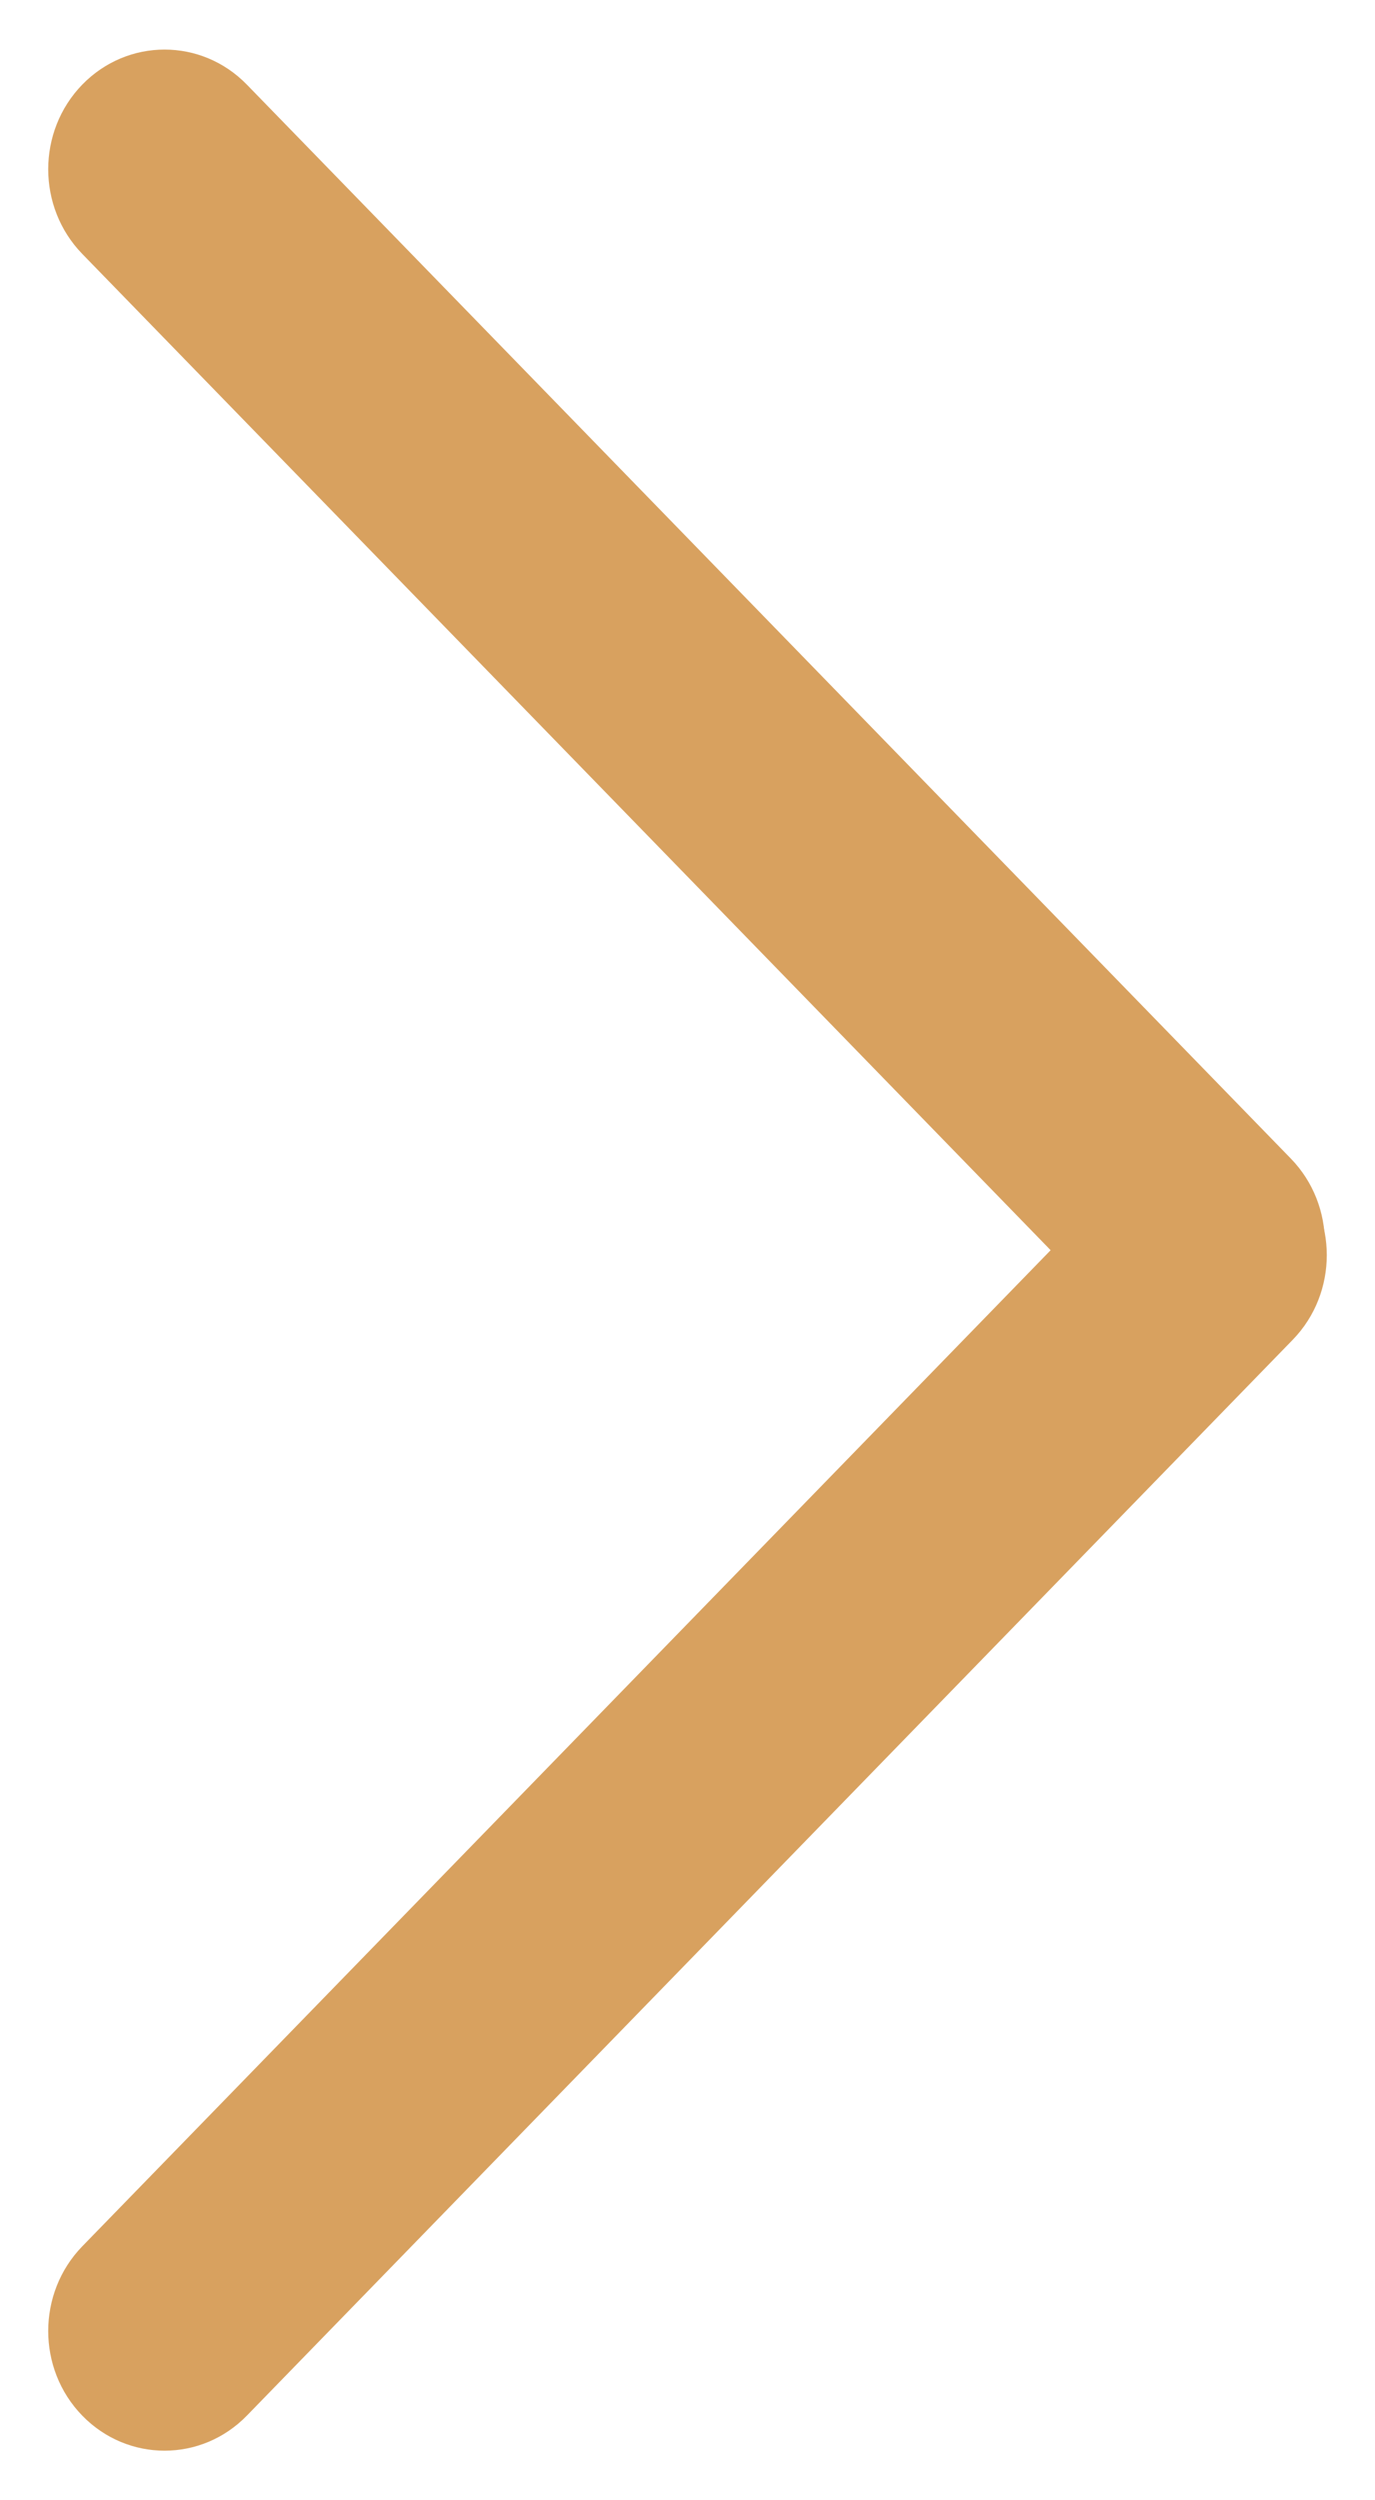
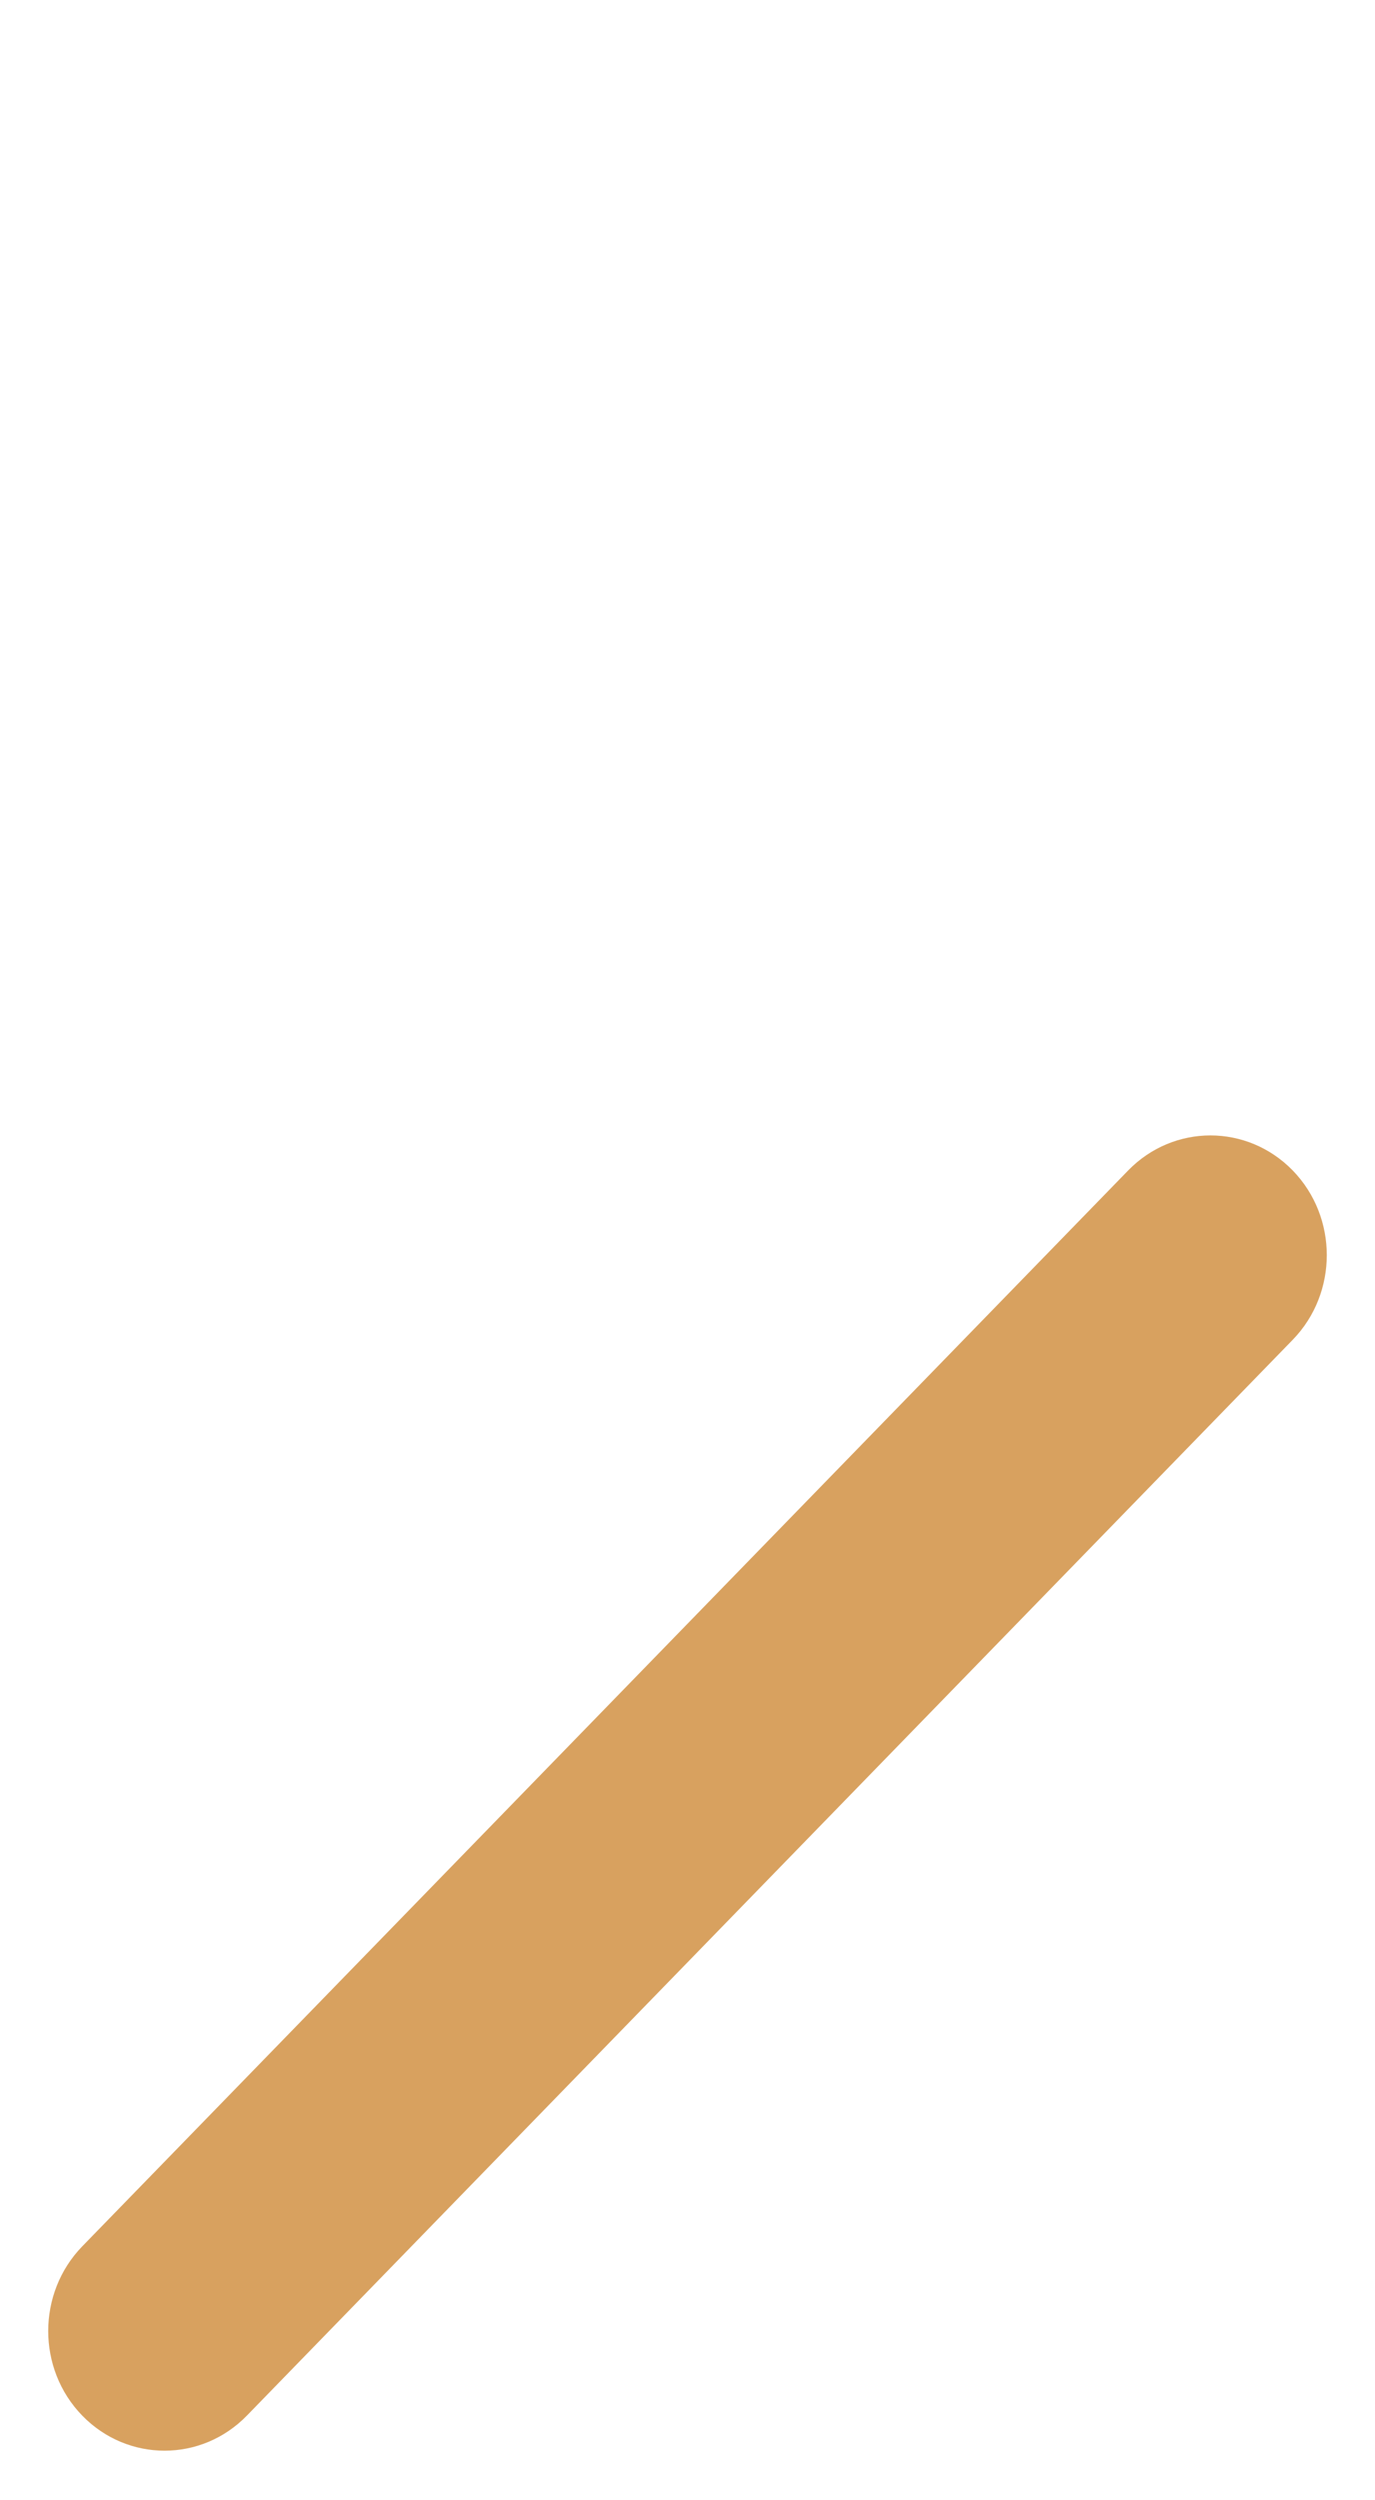
<svg xmlns="http://www.w3.org/2000/svg" width="11" height="20" viewBox="0 0 11 20" fill="none">
-   <path d="M10.327 9.268L1.975 0.677C1.611 0.303 1.022 0.303 0.658 0.677C0.295 1.051 0.295 1.657 0.658 2.031L9.01 10.623C9.374 10.996 9.963 10.996 10.327 10.623C10.69 10.249 10.69 9.642 10.327 9.268Z" fill="#D8A15F" />
  <path d="M0.658 17.969L9.025 9.363C9.389 8.989 9.978 8.989 10.342 9.363C10.705 9.737 10.705 10.343 10.342 10.717L1.975 19.323C1.611 19.697 1.022 19.697 0.658 19.323C0.295 18.95 0.295 18.343 0.658 17.969Z" fill="#D8A15F" />
</svg>